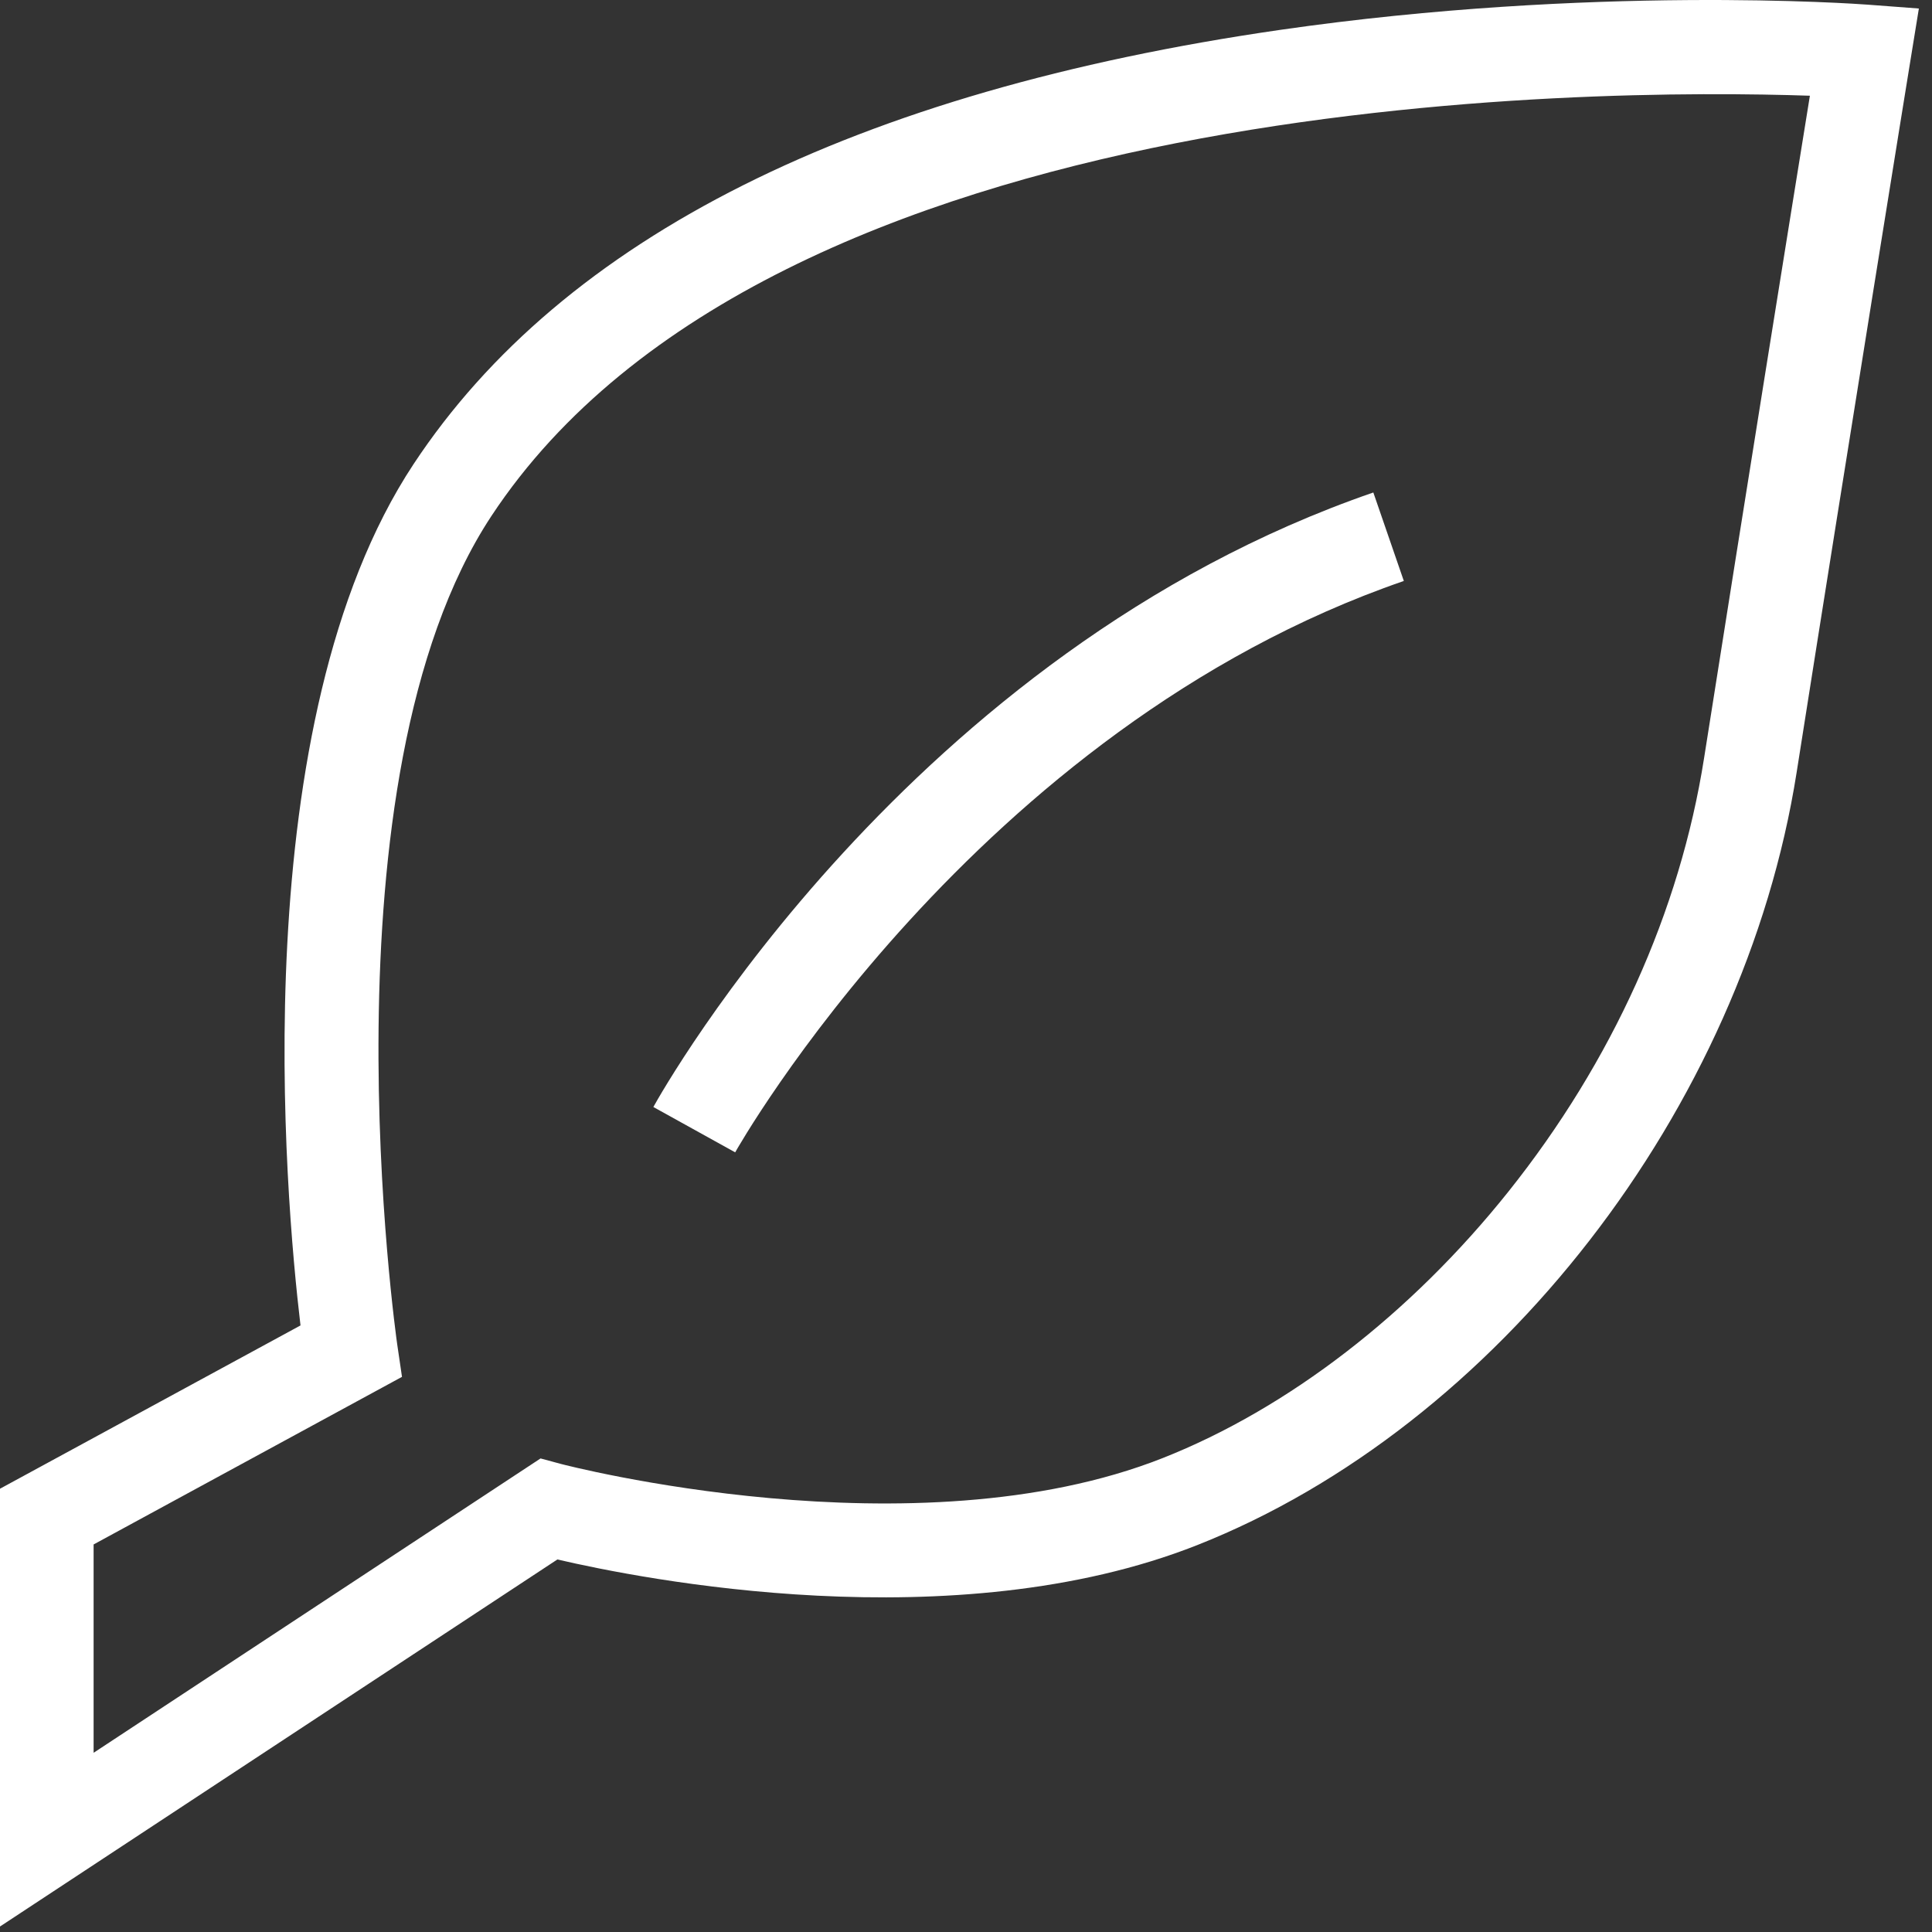
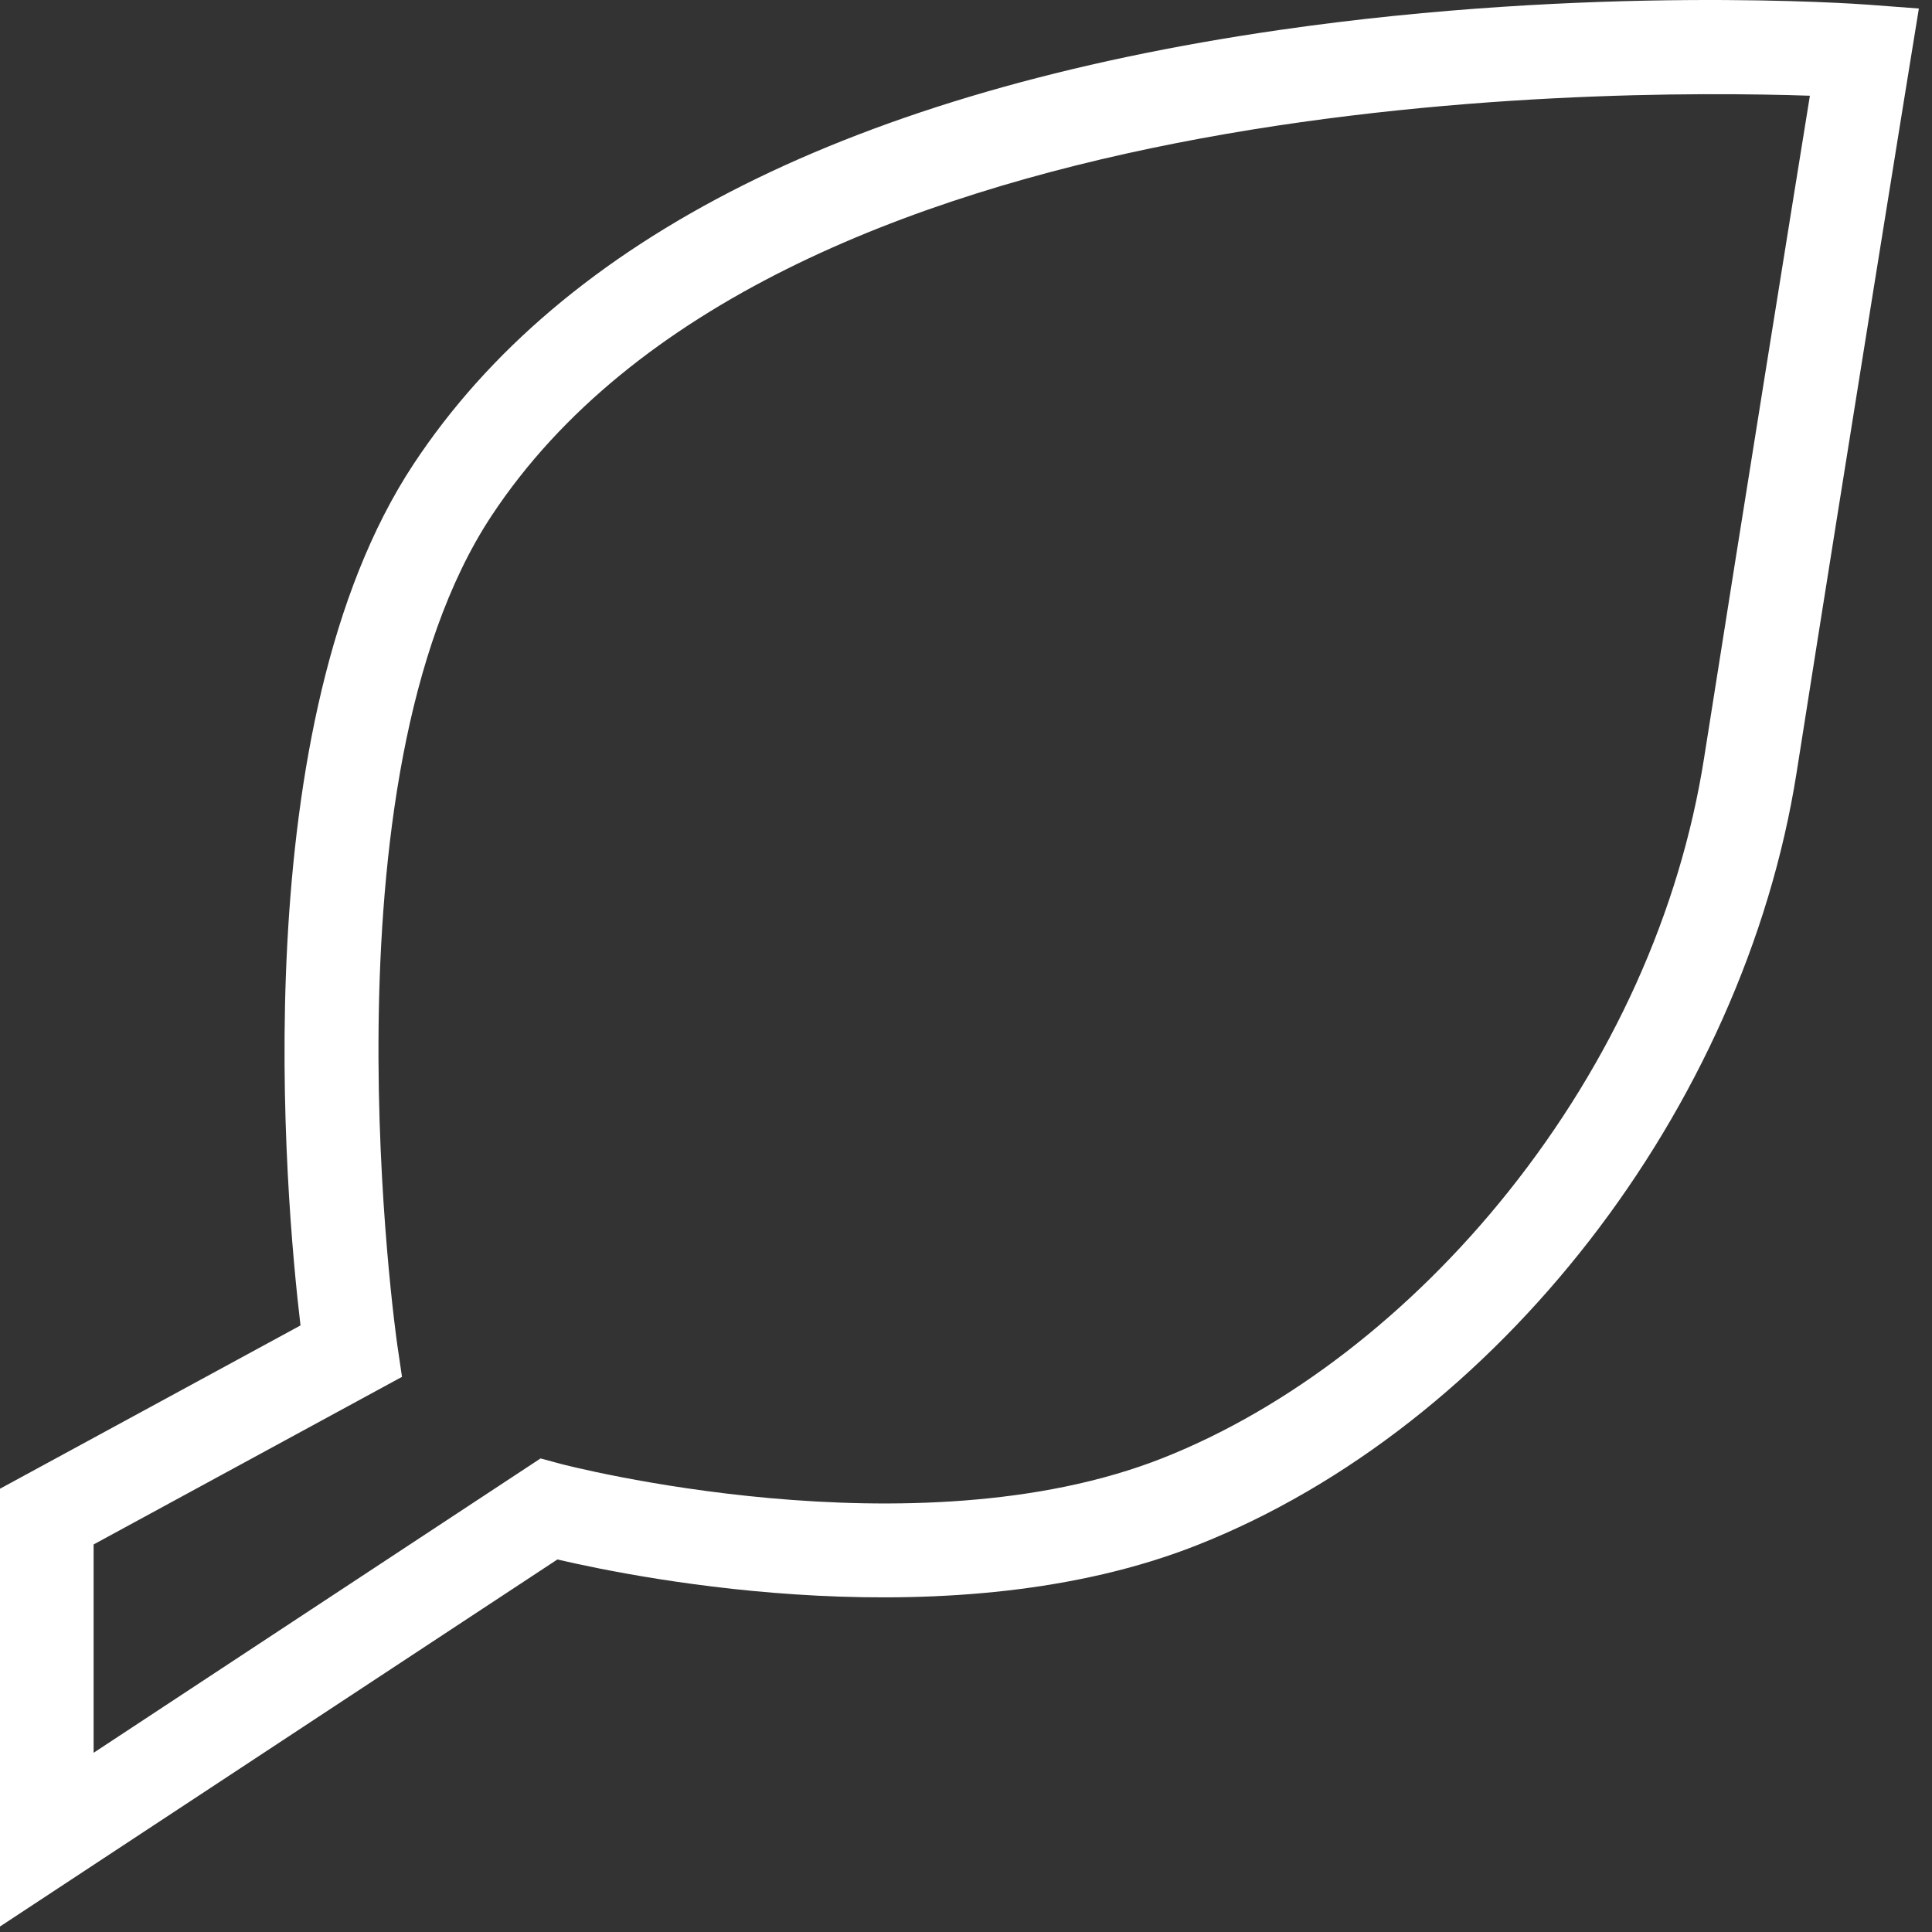
<svg xmlns="http://www.w3.org/2000/svg" width="113" height="113" viewBox="0 0 113 113" fill="none">
  <rect x="0" y="0" width="113" height="113" fill="#333333" stroke="none" />
  <path d="M0 112.679V87.073L17.576 77.523C16.677 69.953 14.218 42.248 24.183 27.154C32.93 13.894 49.986 5.348 74.871 1.748C93.105 -0.885 108.604 0.224 109.257 0.274L112.232 0.498L111.753 3.445C111.716 3.664 108.157 25.639 105.082 45.181C101.984 64.852 87.565 83.436 70.021 90.372C55.785 95.998 37.484 92.352 32.601 91.211L0 112.679ZM5.475 90.331V102.518L31.616 85.302L32.802 85.622C33.008 85.677 53.486 91.02 68.009 85.279C75.337 82.382 82.519 76.847 88.227 69.693C94.3 62.082 98.26 53.312 99.67 44.333C102.075 29.061 104.772 12.311 105.858 5.599C93.356 5.175 45.213 5.229 28.746 30.174C18.534 45.647 23.188 78.312 23.234 78.641L23.512 80.53L5.471 90.335L5.475 90.331Z" fill="white" />
-   <path d="M43.005 67.402L38.214 64.747C38.811 63.665 53.18 38.168 80.324 28.805L82.108 33.98C56.994 42.64 43.137 67.151 43 67.398L43.005 67.402Z" fill="white" />
</svg>